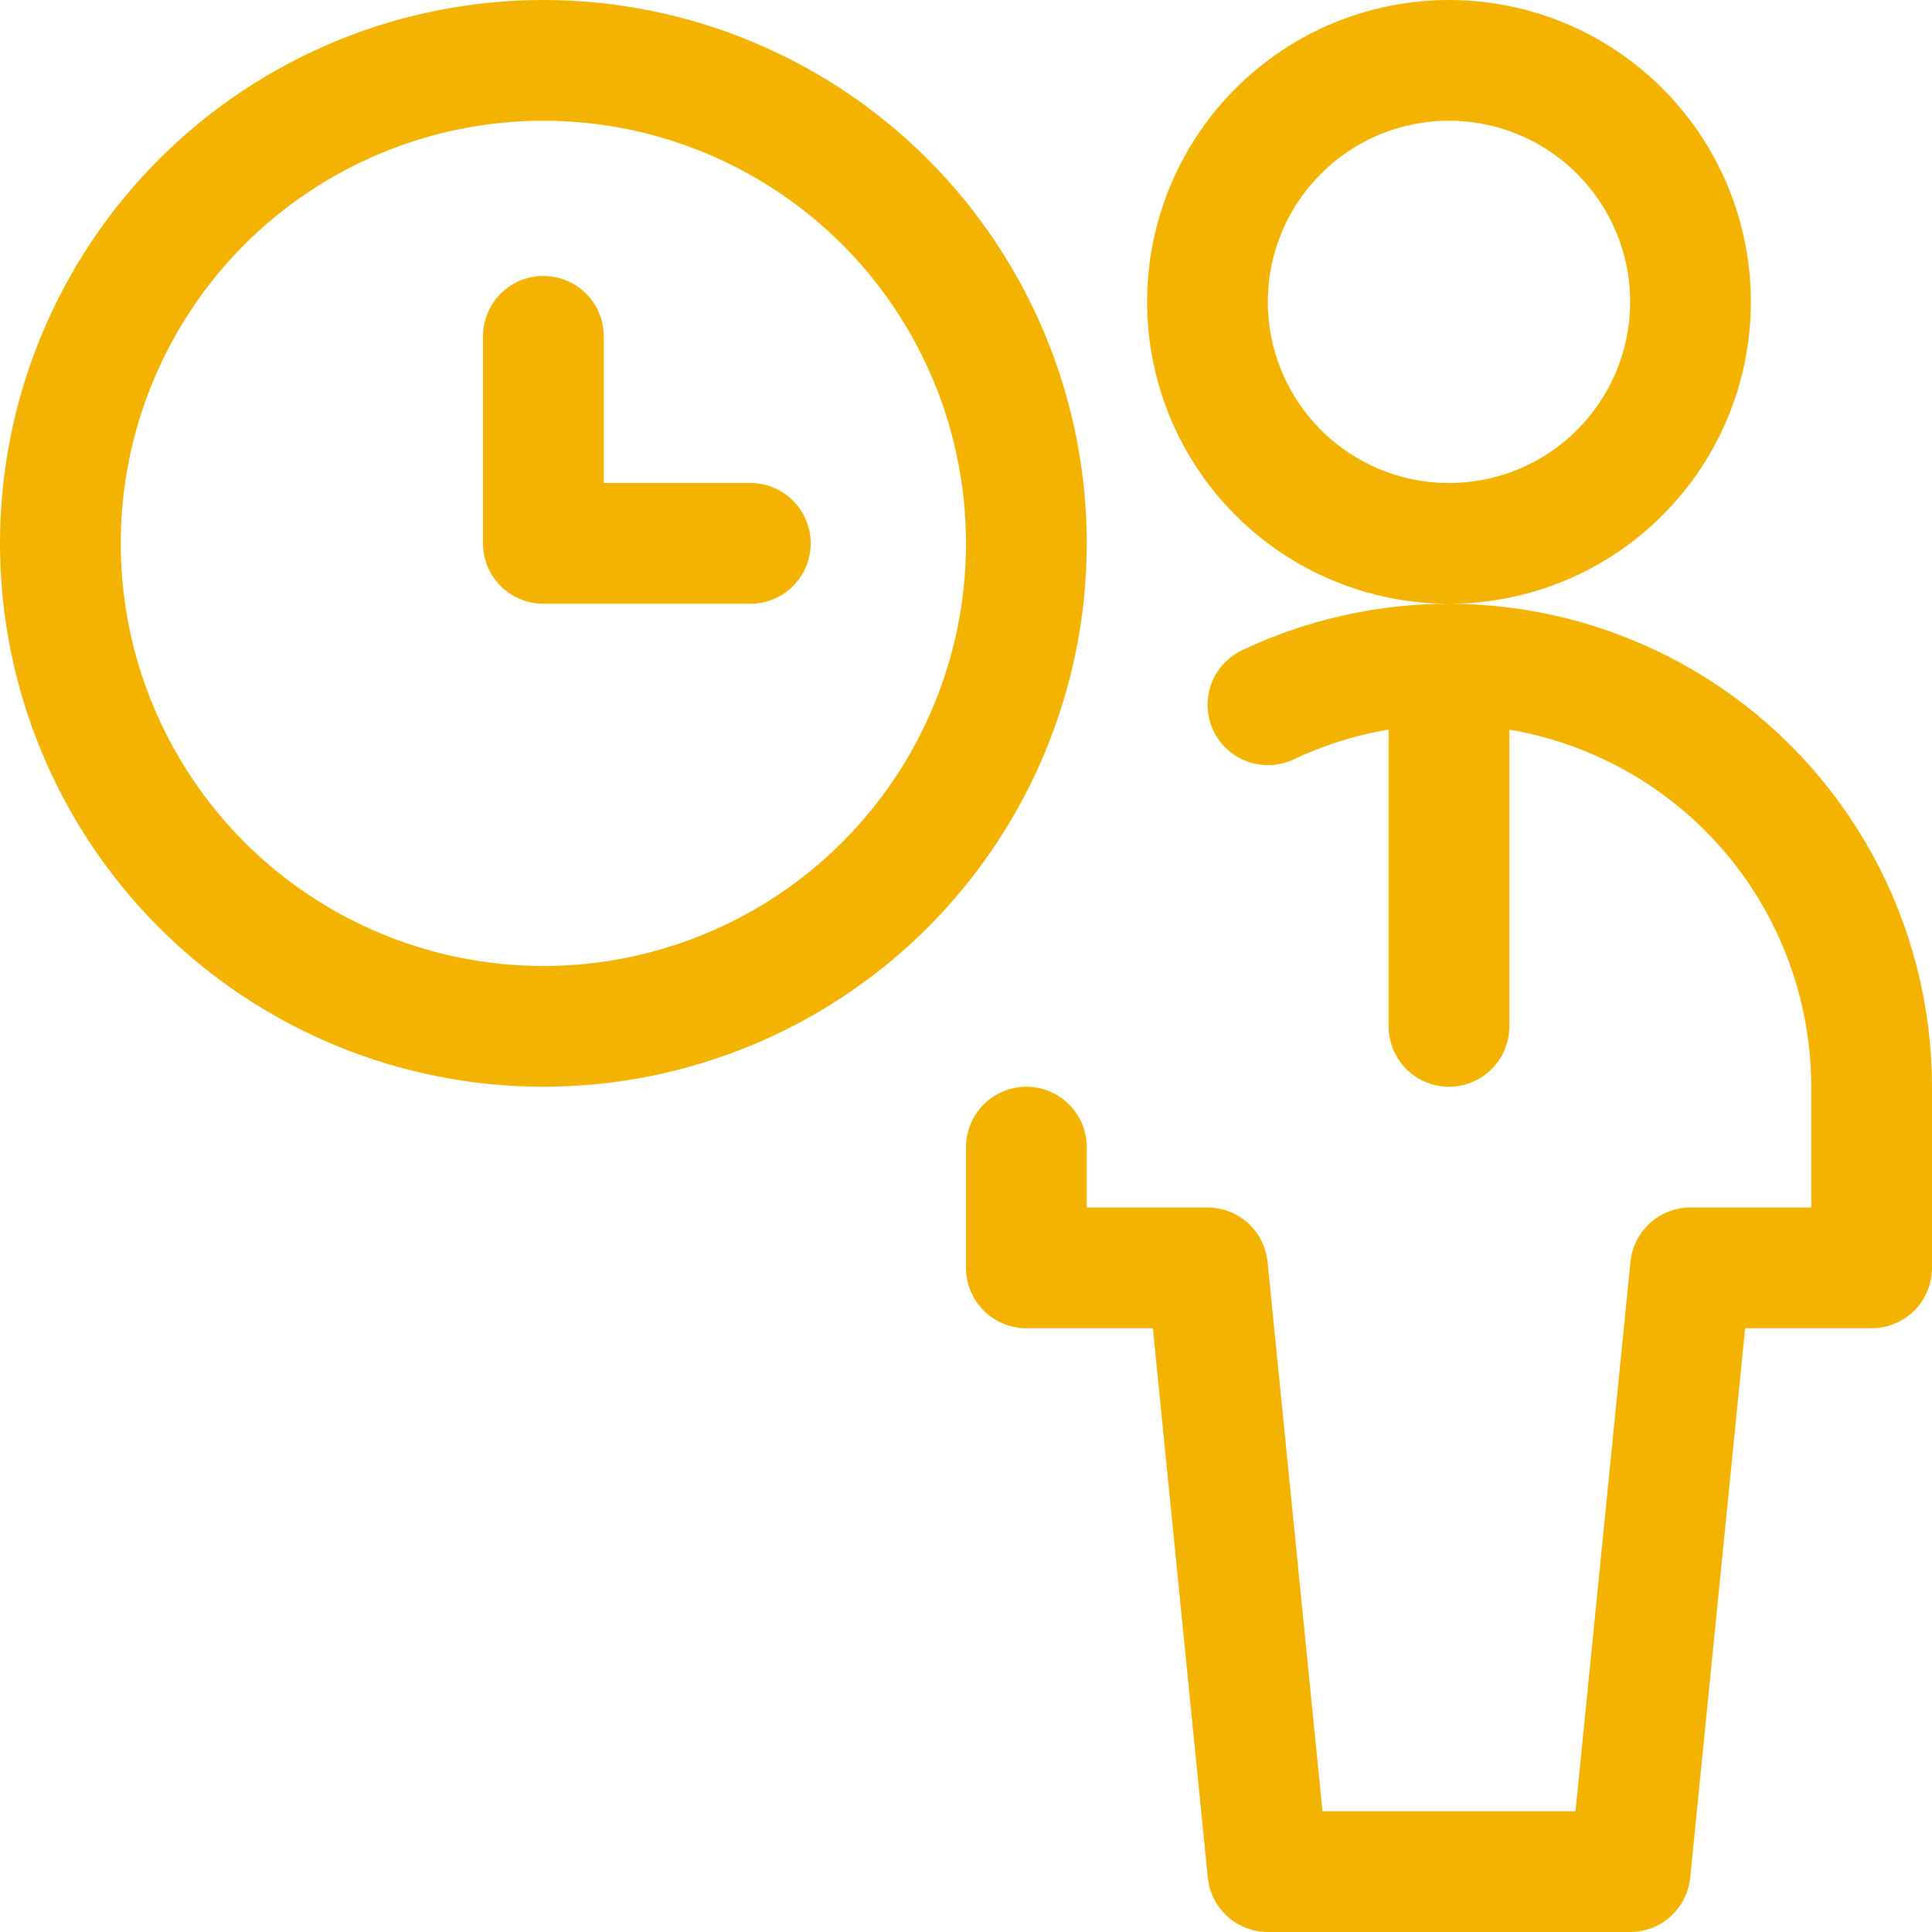
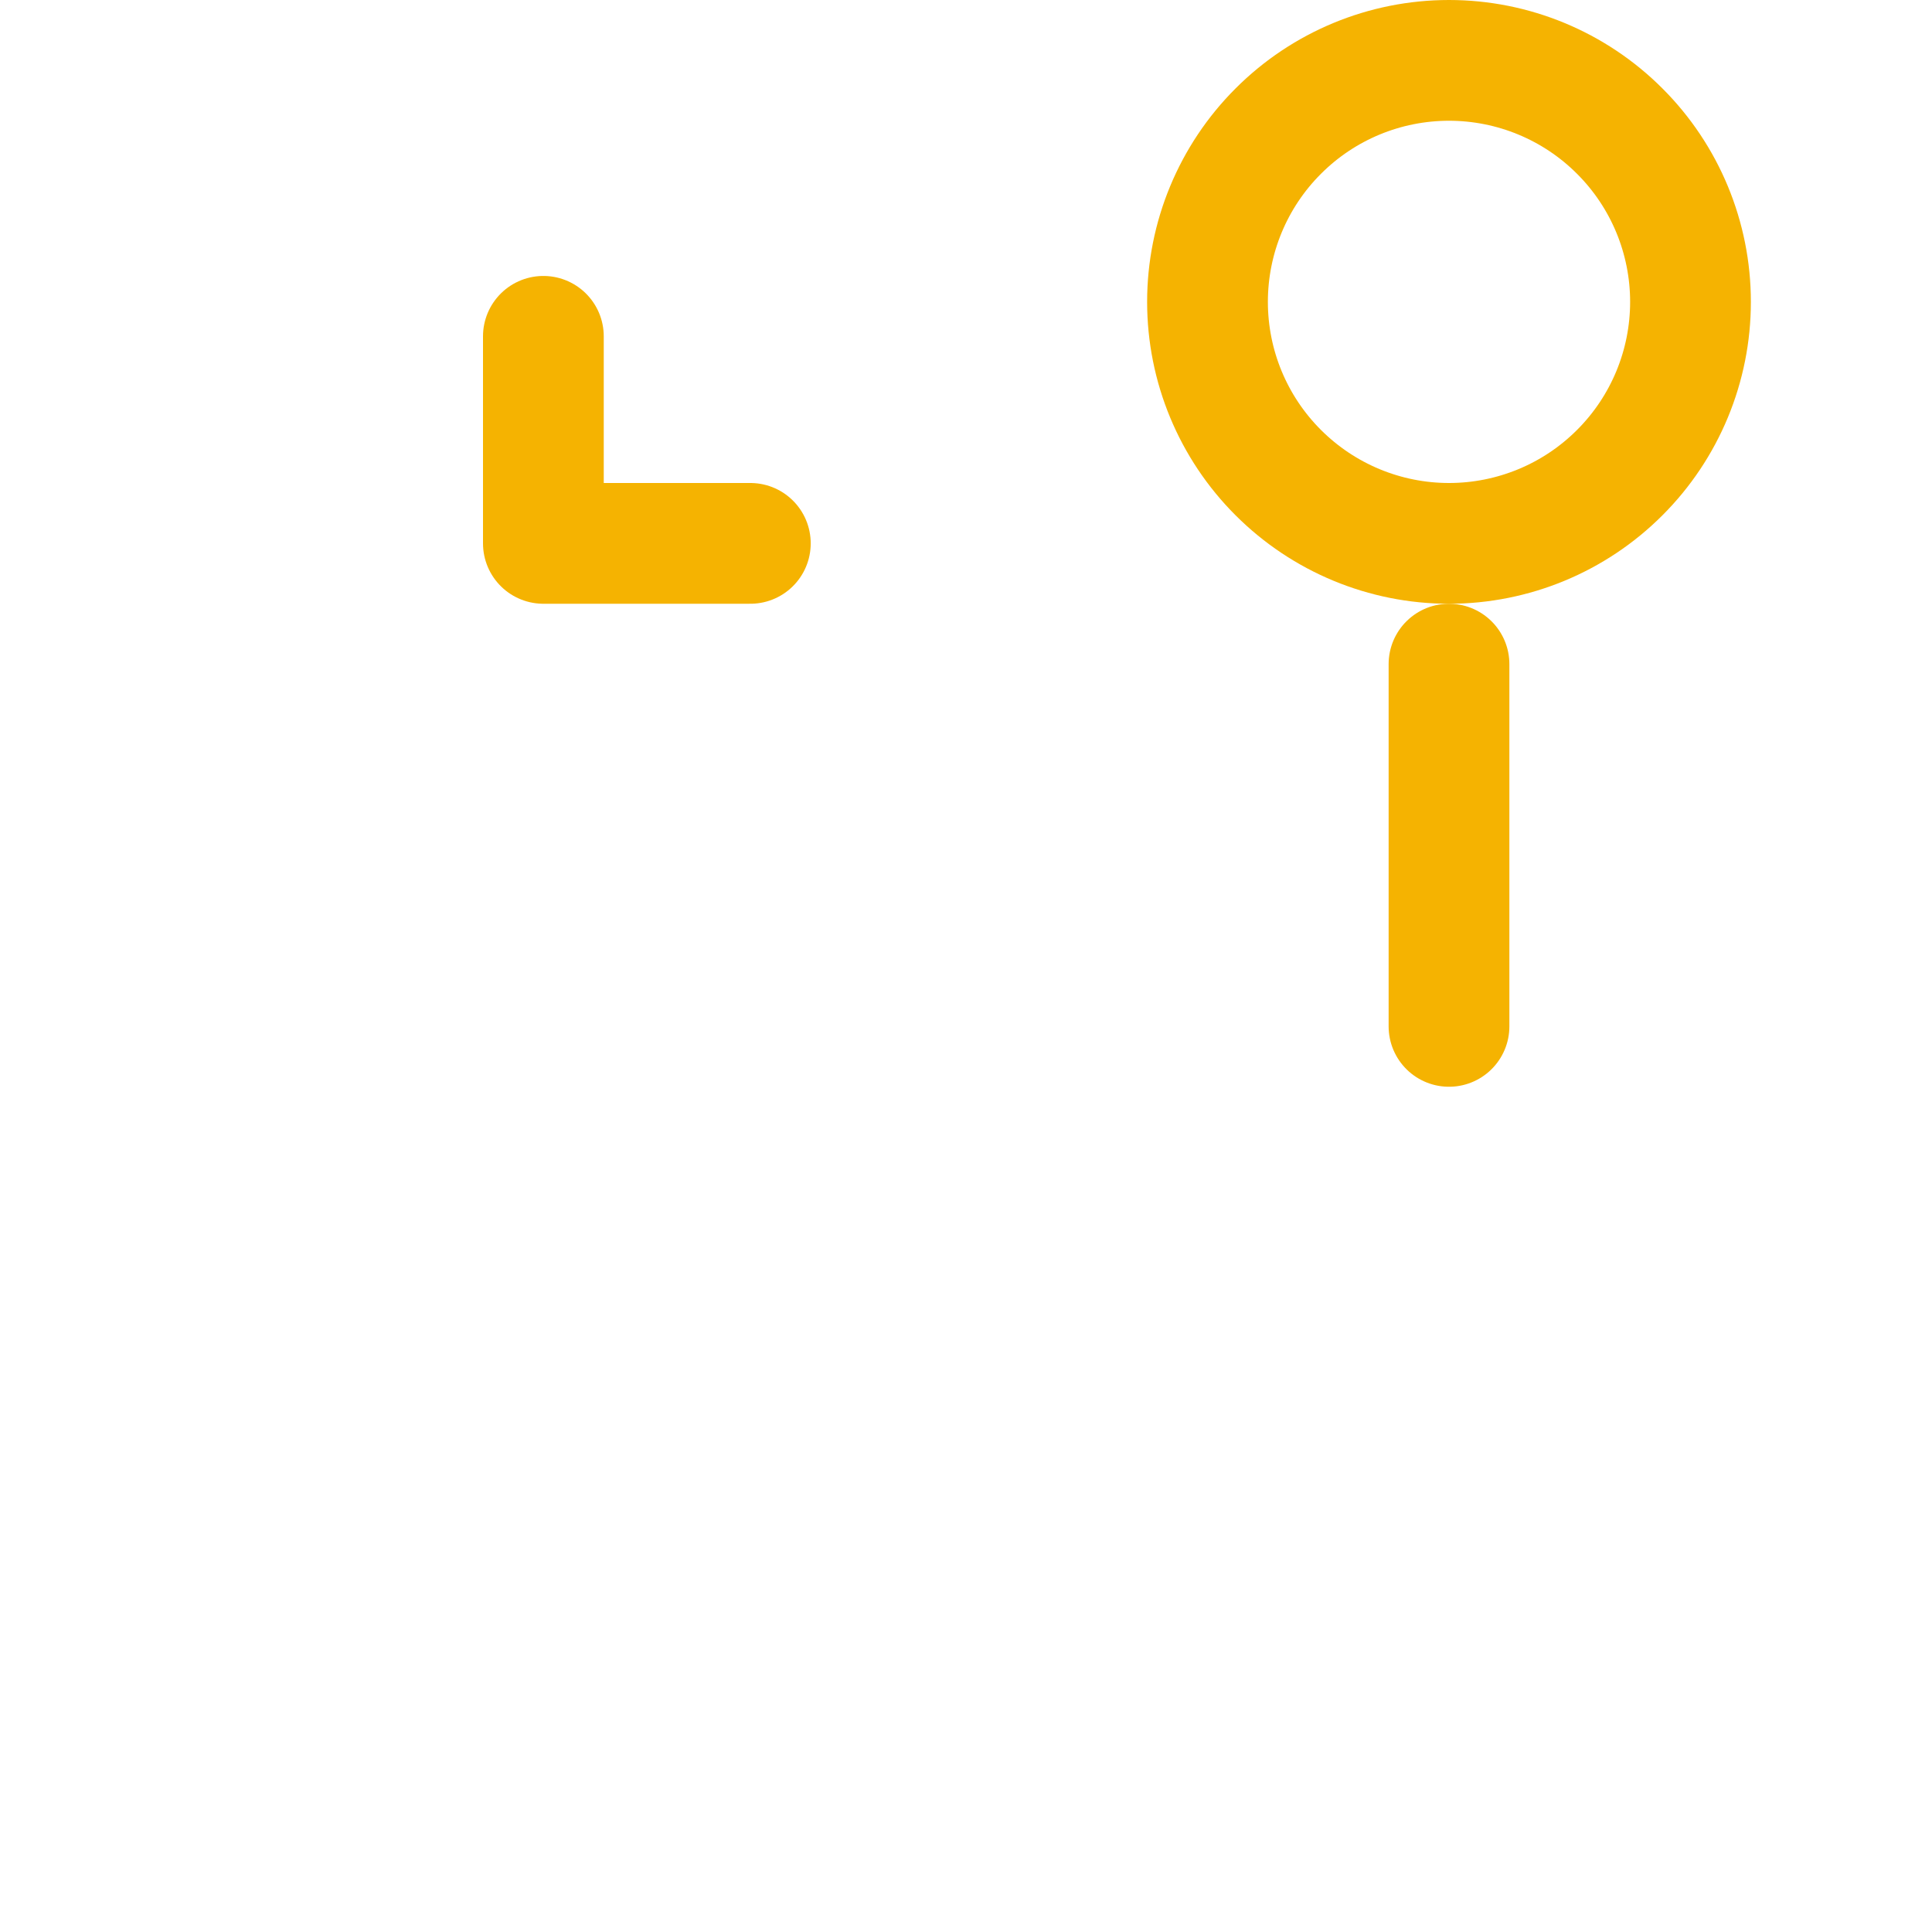
<svg xmlns="http://www.w3.org/2000/svg" fill="none" viewBox="0 0 24 24" id="Human-Resources-Businessman-Clock--Streamline-Ultimate" height="24" width="24">
  <desc>
    Human Resources Businessman Clock Streamline Icon: https://streamlinehq.com
  </desc>
  <path stroke="#f5b301" stroke-linecap="round" stroke-linejoin="round" d="M15 3.75c0 0.796 0.316 1.559 0.879 2.121 0.563 0.563 1.326 0.879 2.121 0.879 0.796 0 1.559 -0.316 2.121 -0.879C20.684 5.309 21 4.546 21 3.75s-0.316 -1.559 -0.879 -2.121C19.559 1.066 18.796 0.75 18 0.75c-0.796 0 -1.559 0.316 -2.121 0.879C15.316 2.191 15 2.954 15 3.75Z" stroke-width="1.5" />
-   <path stroke="#f5b301" stroke-linecap="round" stroke-linejoin="round" d="M12.75 14.25v1.5H15l0.75 7.5h4.5l0.75 -7.5h2.25v-2.25c-0.001 -0.885 -0.225 -1.756 -0.652 -2.532 -0.427 -0.776 -1.044 -1.431 -1.792 -1.904 -0.748 -0.473 -1.604 -0.75 -2.488 -0.804 -0.884 -0.054 -1.767 0.116 -2.567 0.495" stroke-width="1.5" />
  <path stroke="#f5b301" stroke-linecap="round" stroke-linejoin="round" d="M18 8.25v4.5" stroke-width="1.5" />
-   <path stroke="#f5b301" stroke-linecap="round" stroke-linejoin="round" d="M0.75 6.75c0 1.591 0.632 3.117 1.757 4.243C3.633 12.118 5.159 12.75 6.75 12.75s3.117 -0.632 4.243 -1.757C12.118 9.867 12.75 8.341 12.75 6.75c0 -1.591 -0.632 -3.117 -1.757 -4.243C9.867 1.382 8.341 0.75 6.75 0.75c-1.591 0 -3.117 0.632 -4.243 1.757C1.382 3.633 0.75 5.159 0.75 6.75Z" stroke-width="1.5" />
  <path stroke="#f5b301" stroke-linecap="round" stroke-linejoin="round" d="M9.321 6.75H6.75v-2.572" stroke-width="1.5" />
</svg>